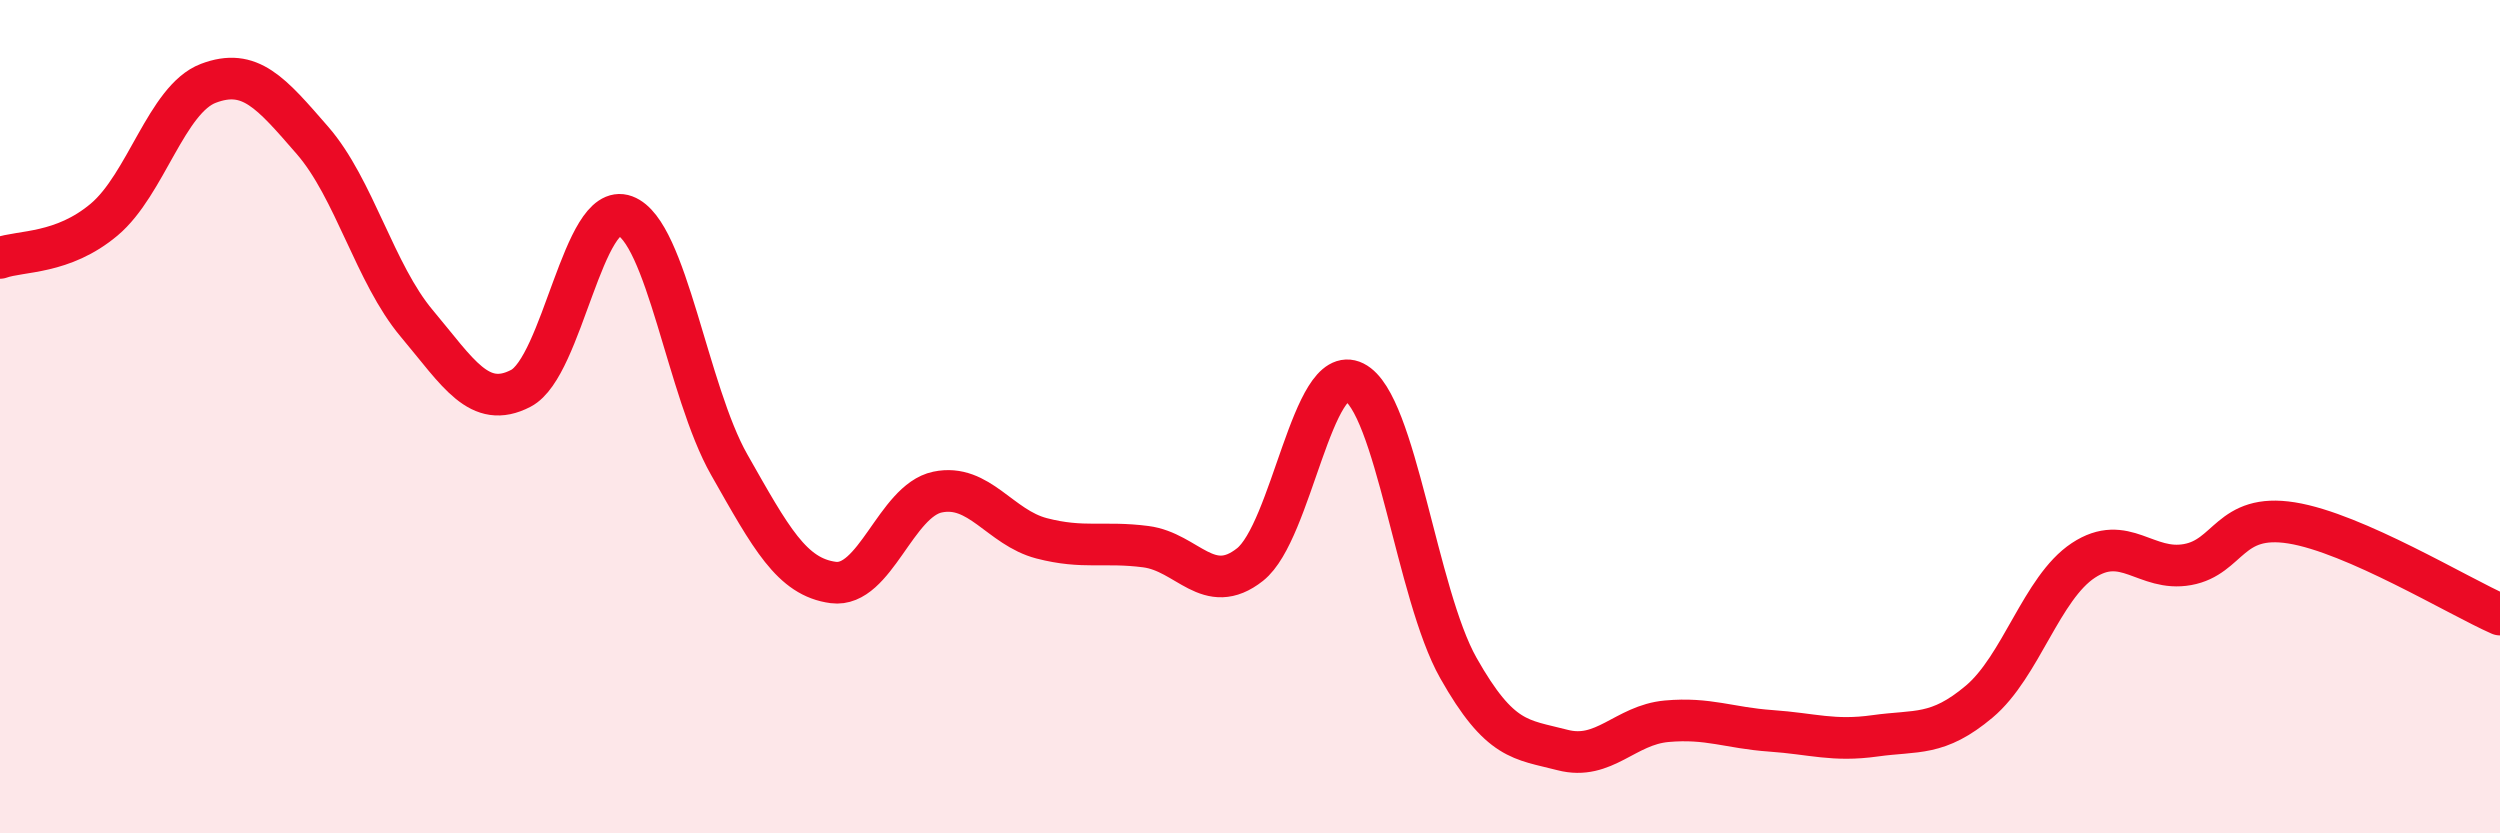
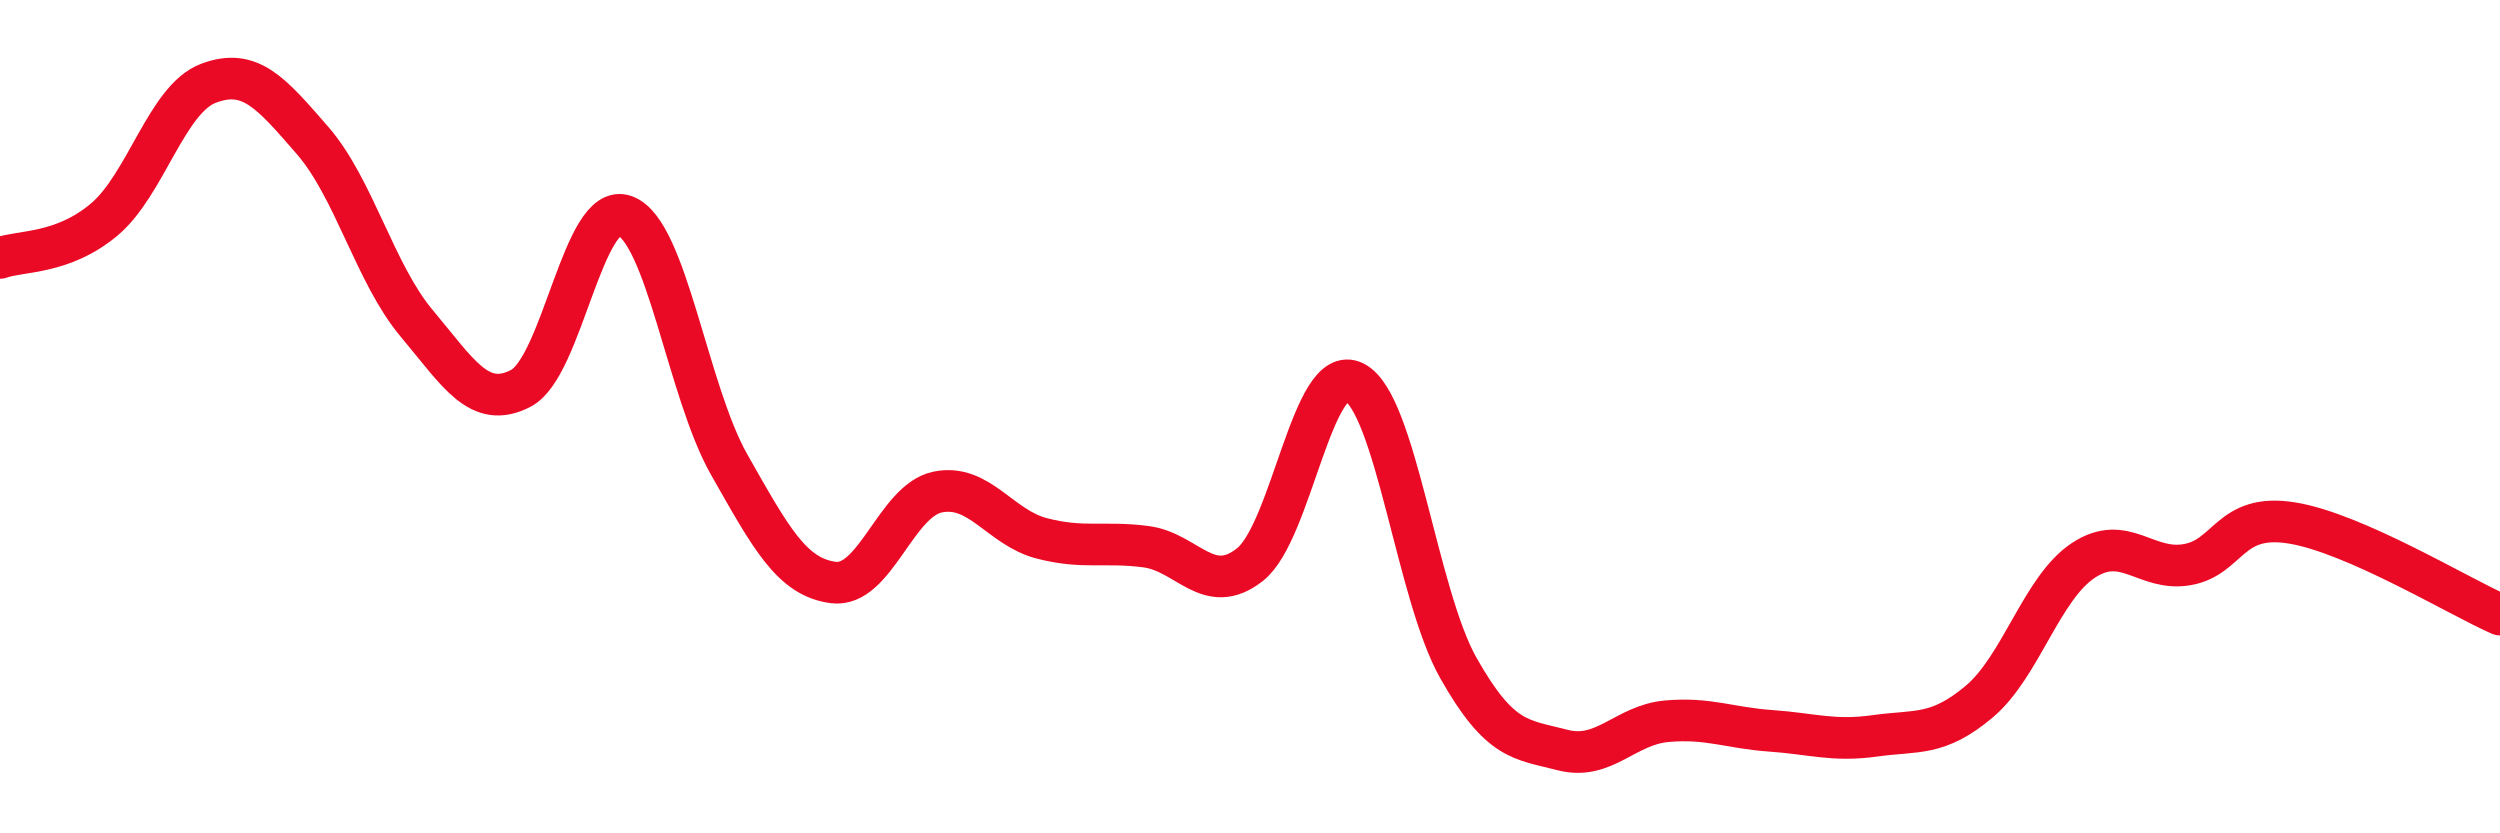
<svg xmlns="http://www.w3.org/2000/svg" width="60" height="20" viewBox="0 0 60 20">
-   <path d="M 0,6.19 C 0.5,6.01 1.5,6.11 2.5,5.27 C 3.5,4.43 4,2.38 5,2 C 6,1.62 6.5,2.22 7.5,3.37 C 8.5,4.52 9,6.57 10,7.76 C 11,8.95 11.5,9.84 12.5,9.32 C 13.5,8.8 14,4.81 15,5.18 C 16,5.55 16.5,9.39 17.5,11.15 C 18.5,12.91 19,13.85 20,13.98 C 21,14.11 21.5,12.02 22.5,11.81 C 23.5,11.6 24,12.66 25,12.92 C 26,13.18 26.5,12.99 27.5,13.12 C 28.5,13.25 29,14.34 30,13.55 C 31,12.76 31.5,8.67 32.5,9.17 C 33.5,9.67 34,14.26 35,16.03 C 36,17.8 36.5,17.74 37.5,18 C 38.5,18.26 39,17.4 40,17.31 C 41,17.22 41.5,17.47 42.5,17.54 C 43.5,17.61 44,17.8 45,17.66 C 46,17.52 46.5,17.68 47.5,16.84 C 48.5,16 49,14.11 50,13.45 C 51,12.79 51.5,13.73 52.5,13.55 C 53.5,13.37 53.5,12.31 55,12.55 C 56.5,12.79 59,14.31 60,14.75L60 20L0 20Z" fill="#EB0A25" opacity="0.1" stroke-linecap="round" stroke-linejoin="round" />
  <path d="M 0,6.19 C 0.5,6.01 1.5,6.11 2.5,5.27 C 3.5,4.43 4,2.38 5,2 C 6,1.62 6.5,2.22 7.5,3.37 C 8.5,4.52 9,6.57 10,7.76 C 11,8.95 11.5,9.84 12.5,9.32 C 13.5,8.8 14,4.81 15,5.18 C 16,5.55 16.5,9.39 17.5,11.15 C 18.5,12.91 19,13.85 20,13.98 C 21,14.11 21.5,12.02 22.5,11.81 C 23.5,11.6 24,12.66 25,12.92 C 26,13.18 26.5,12.99 27.5,13.12 C 28.5,13.25 29,14.34 30,13.55 C 31,12.76 31.5,8.67 32.5,9.17 C 33.5,9.67 34,14.26 35,16.03 C 36,17.8 36.5,17.74 37.5,18 C 38.5,18.26 39,17.4 40,17.31 C 41,17.22 41.5,17.47 42.5,17.54 C 43.5,17.61 44,17.8 45,17.66 C 46,17.52 46.5,17.68 47.5,16.84 C 48.5,16 49,14.11 50,13.45 C 51,12.79 51.5,13.73 52.5,13.55 C 53.5,13.37 53.5,12.31 55,12.55 C 56.5,12.79 59,14.31 60,14.75" stroke="#EB0A25" stroke-width="1" fill="none" stroke-linecap="round" stroke-linejoin="round" />
</svg>